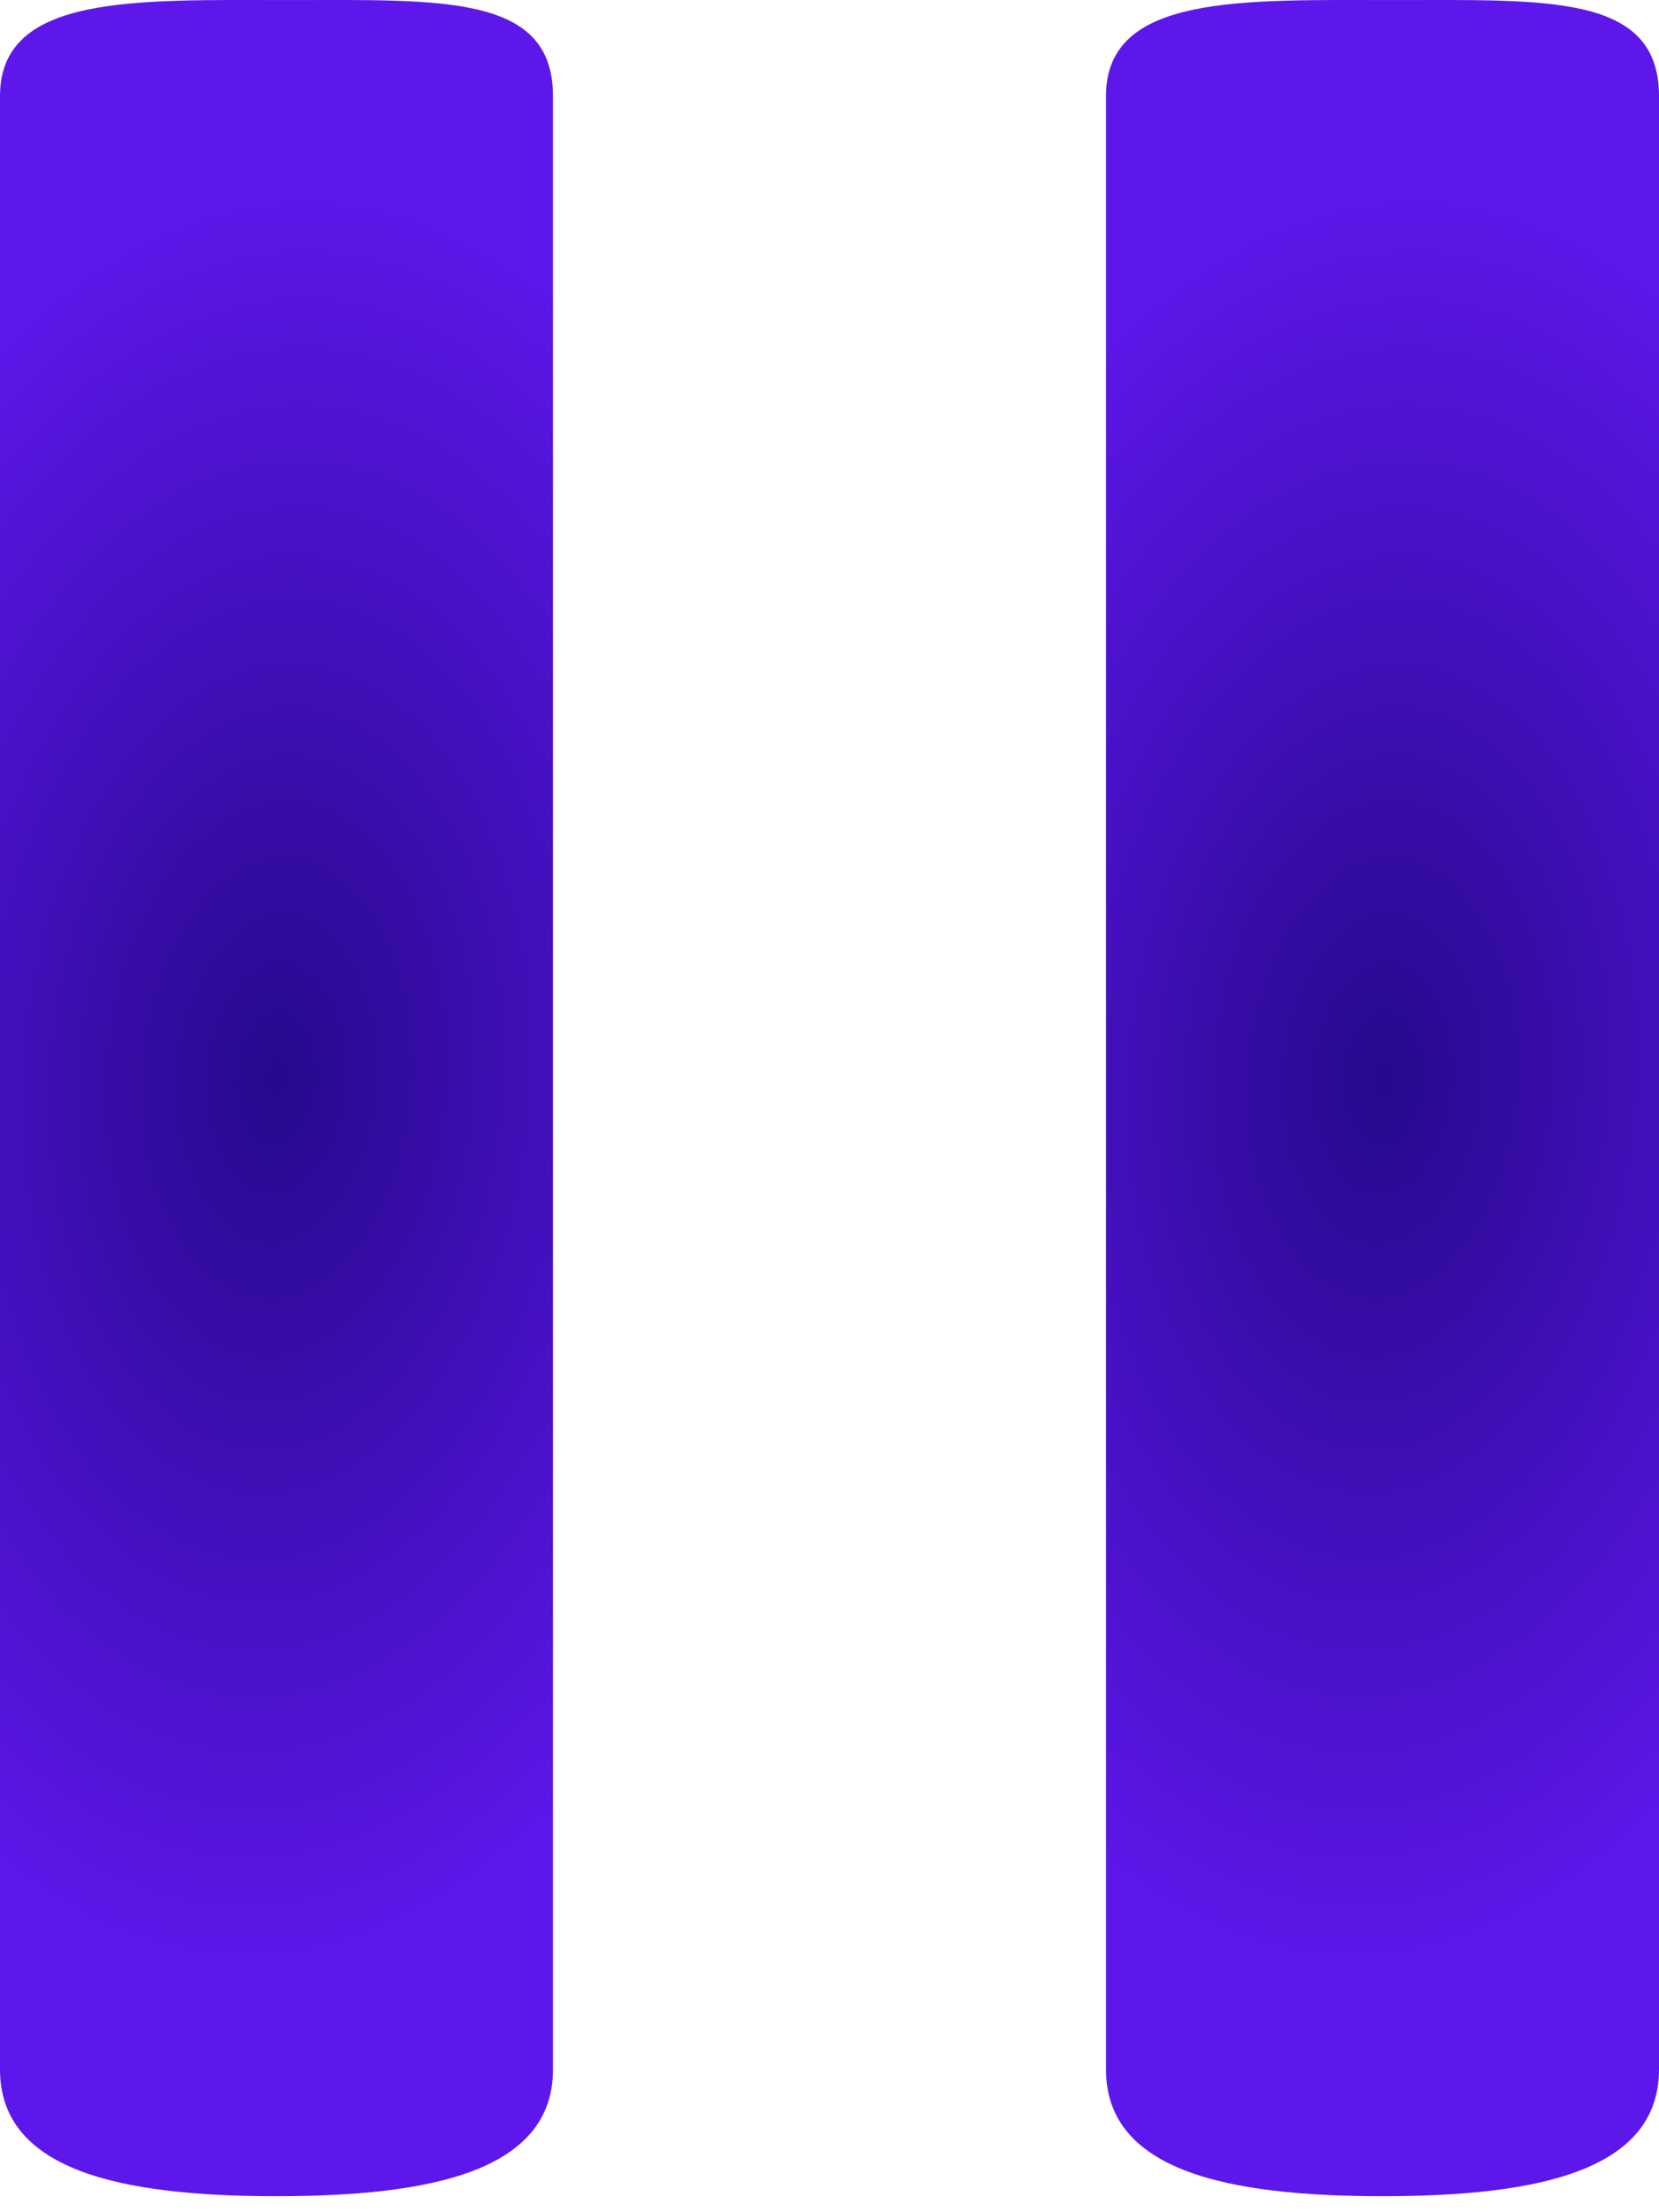
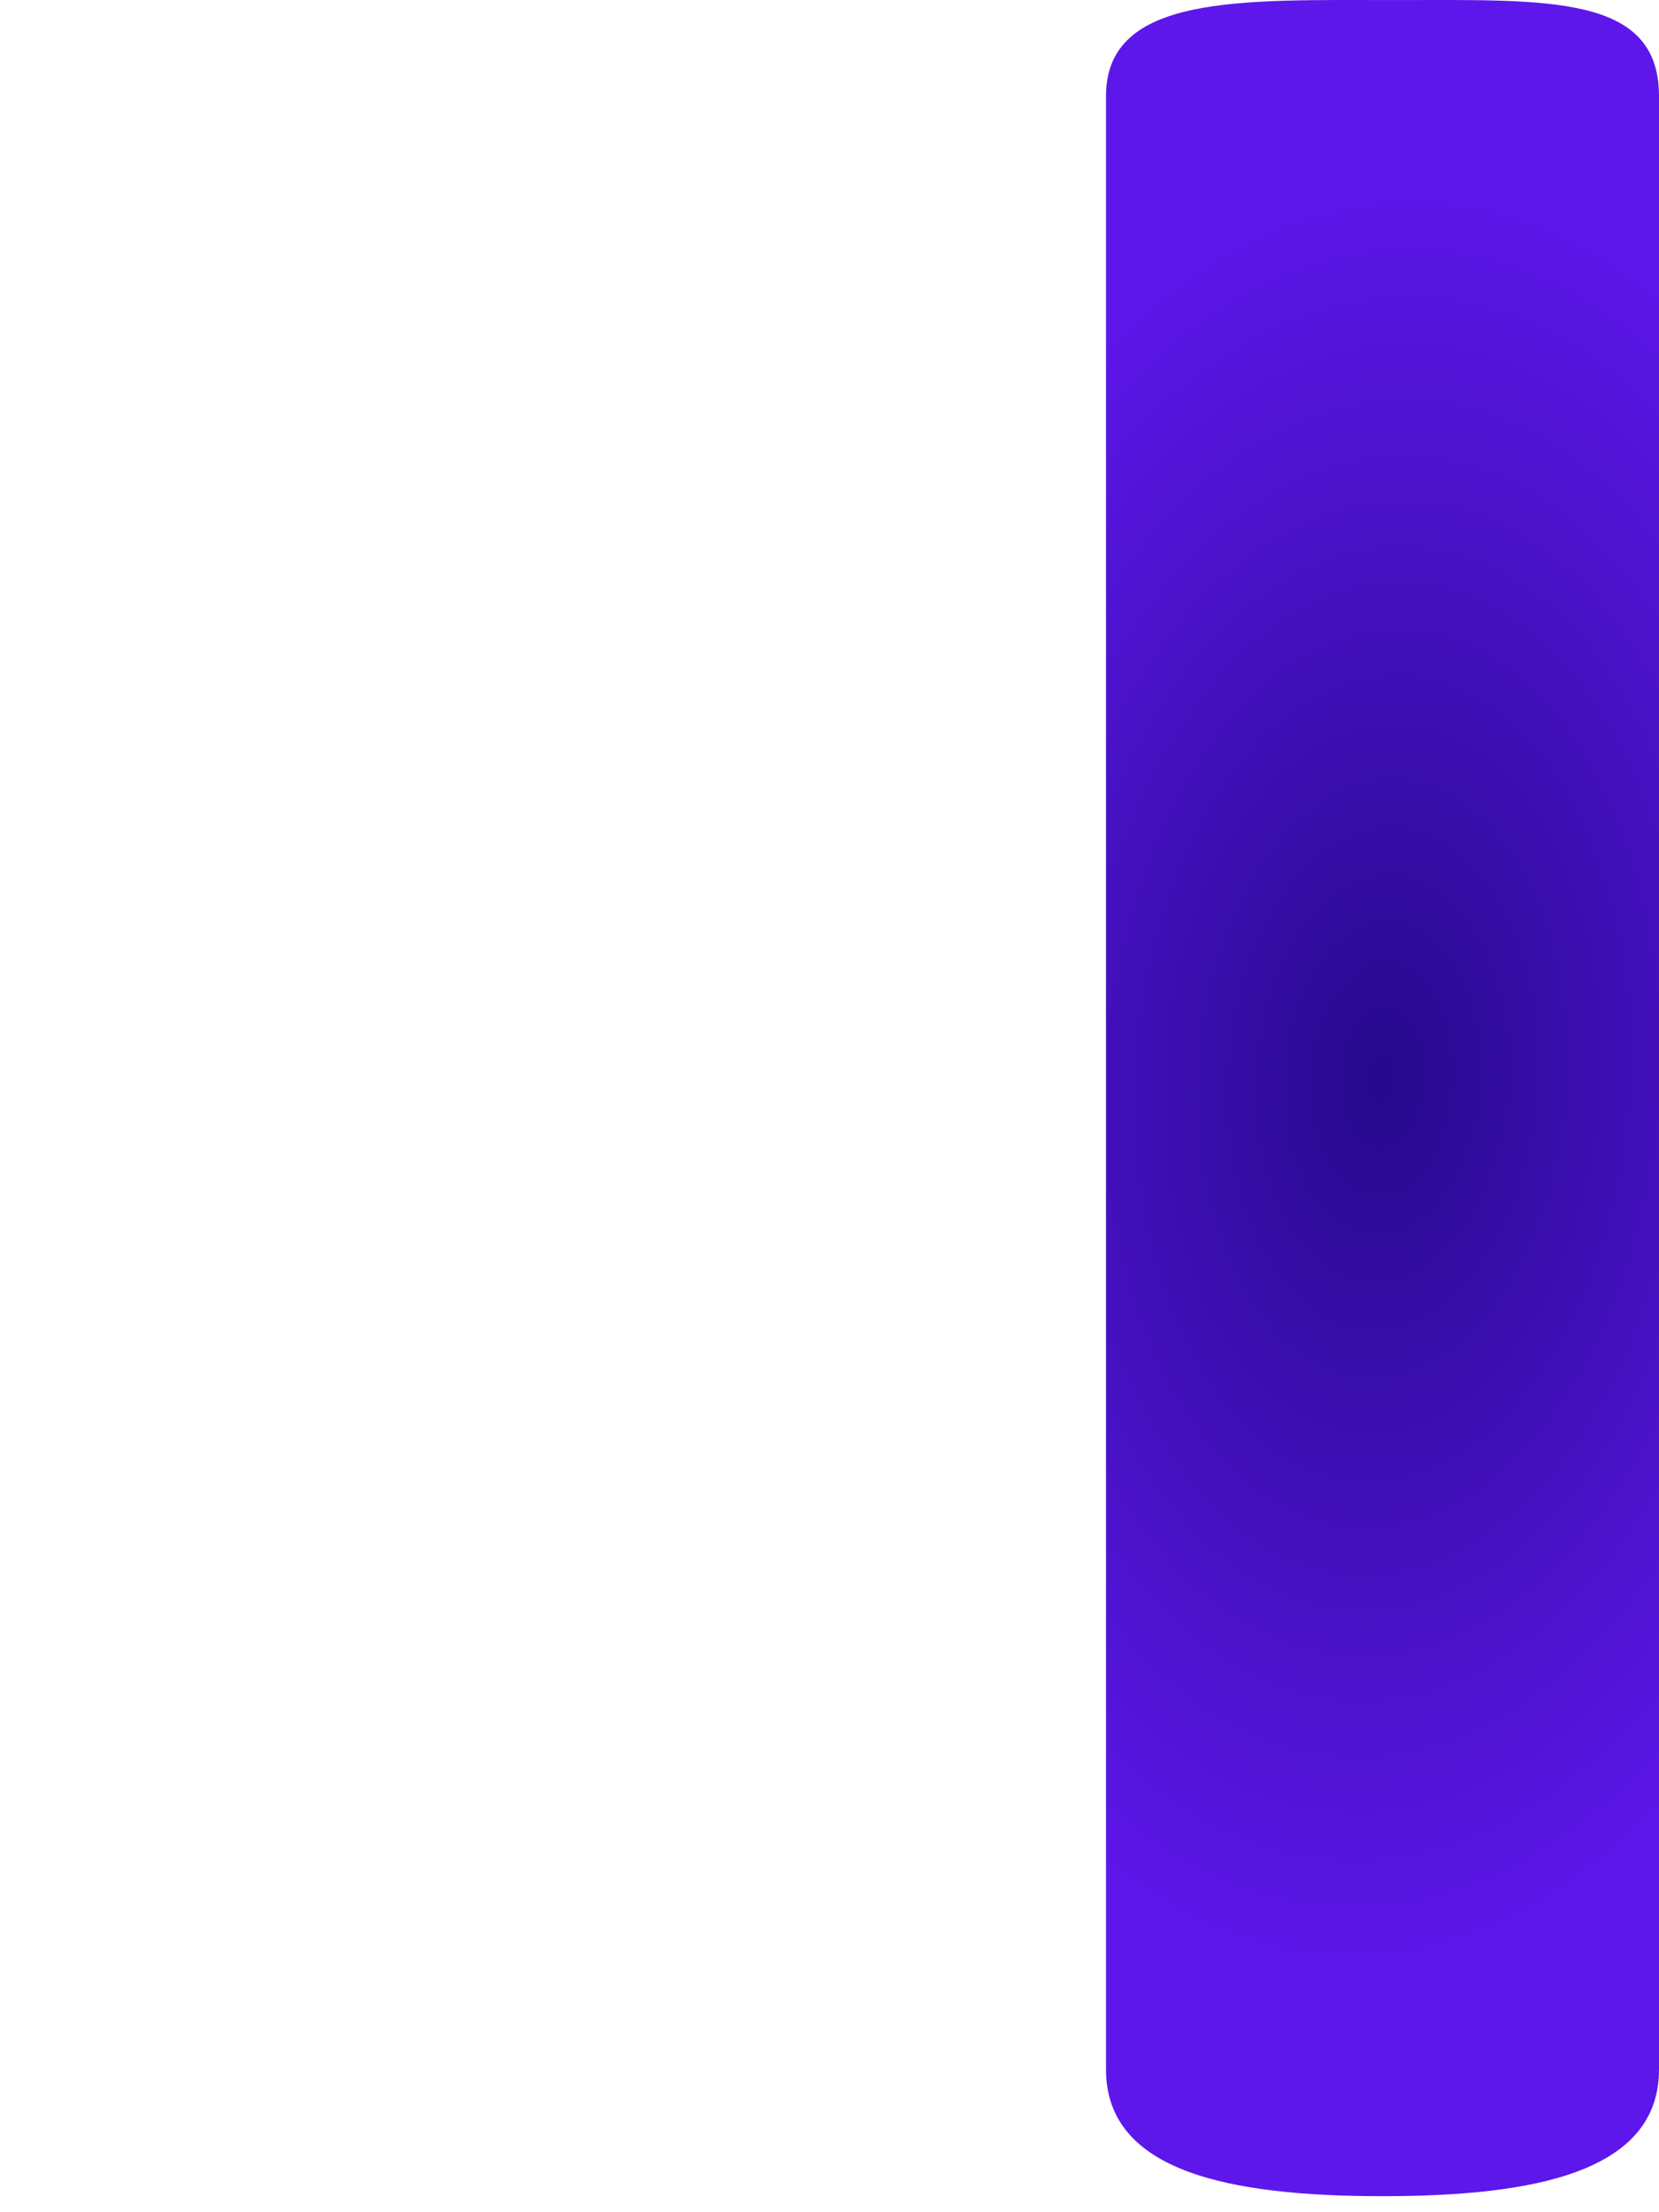
<svg xmlns="http://www.w3.org/2000/svg" width="30" height="40" viewBox="0 0 30 40" fill="none">
  <path d="M25 39.71C22.23 39.71 20 39.267 20 37.419V1.737C20 -0.11 22.452 0.001 25.222 0.001C27.991 0.001 30 -0.11 30 1.737V37.419C30 39.267 27.77 39.71 25 39.71Z" fill="url(#paint0_radial_2003_28)" />
-   <path d="M5 39.71C2.23 39.71 0 39.267 0 37.419V1.737C0 -0.11 2.452 0.001 5.222 0.001C7.991 0.001 10 -0.11 10 1.737V37.419C10 39.267 7.77 39.71 5 39.71Z" fill="url(#paint1_radial_2003_28)" />
  <defs>
    <radialGradient id="paint0_radial_2003_28" cx="0" cy="0" r="1" gradientUnits="userSpaceOnUse" gradientTransform="translate(25 19.5) rotate(2.862) scale(10.012 16.356)">
      <stop stop-color="#26098C" />
      <stop offset="1" stop-color="#5E17EB" />
    </radialGradient>
    <radialGradient id="paint1_radial_2003_28" cx="0" cy="0" r="1" gradientUnits="userSpaceOnUse" gradientTransform="translate(5 19.5) rotate(2.862) scale(10.012 16.356)">
      <stop stop-color="#26098C" />
      <stop offset="1" stop-color="#5E17EB" />
    </radialGradient>
  </defs>
</svg>